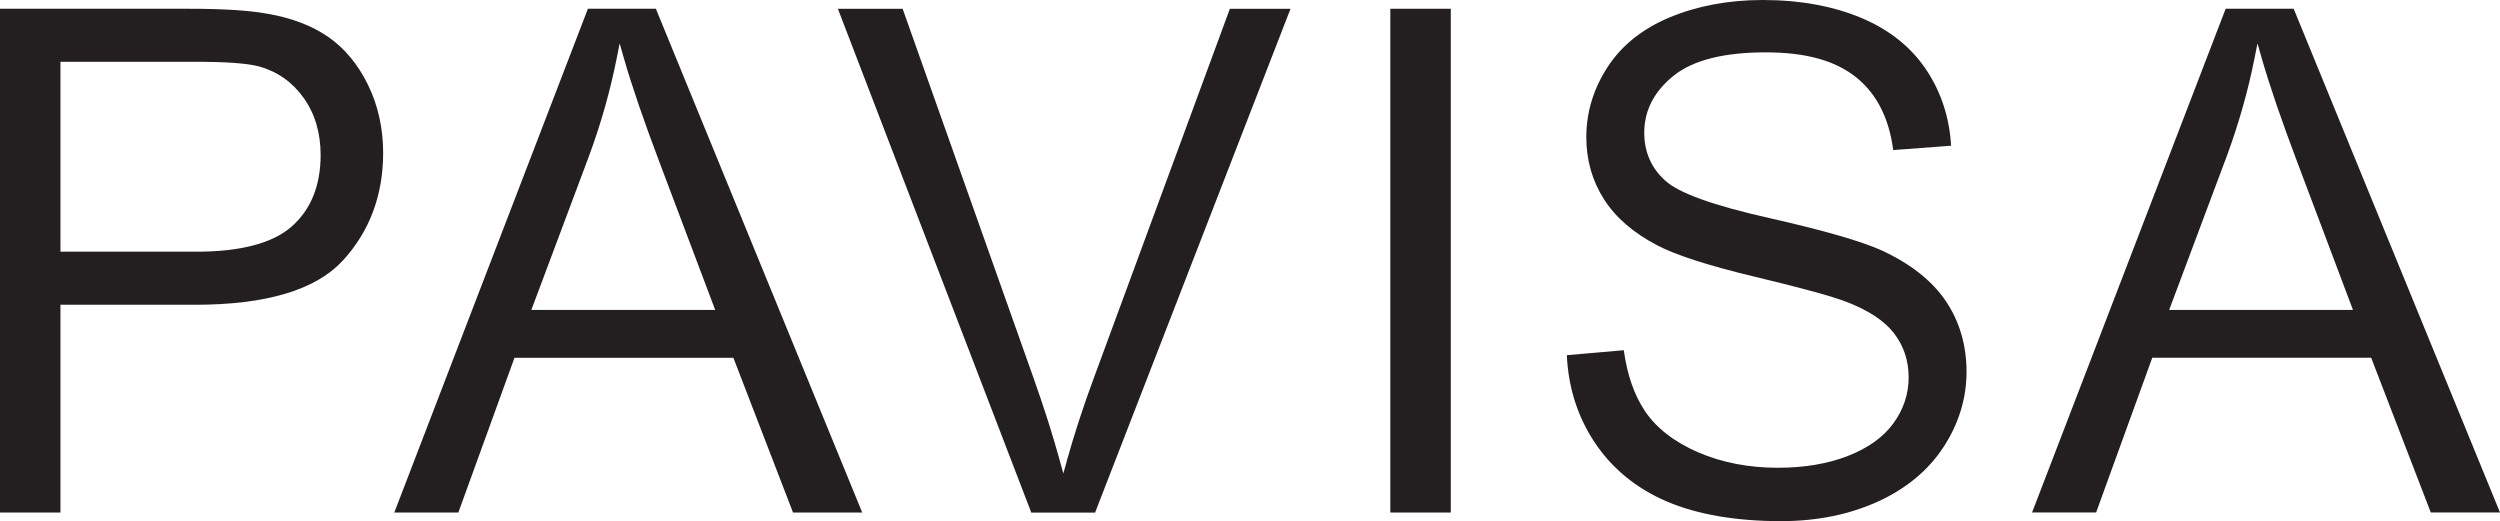
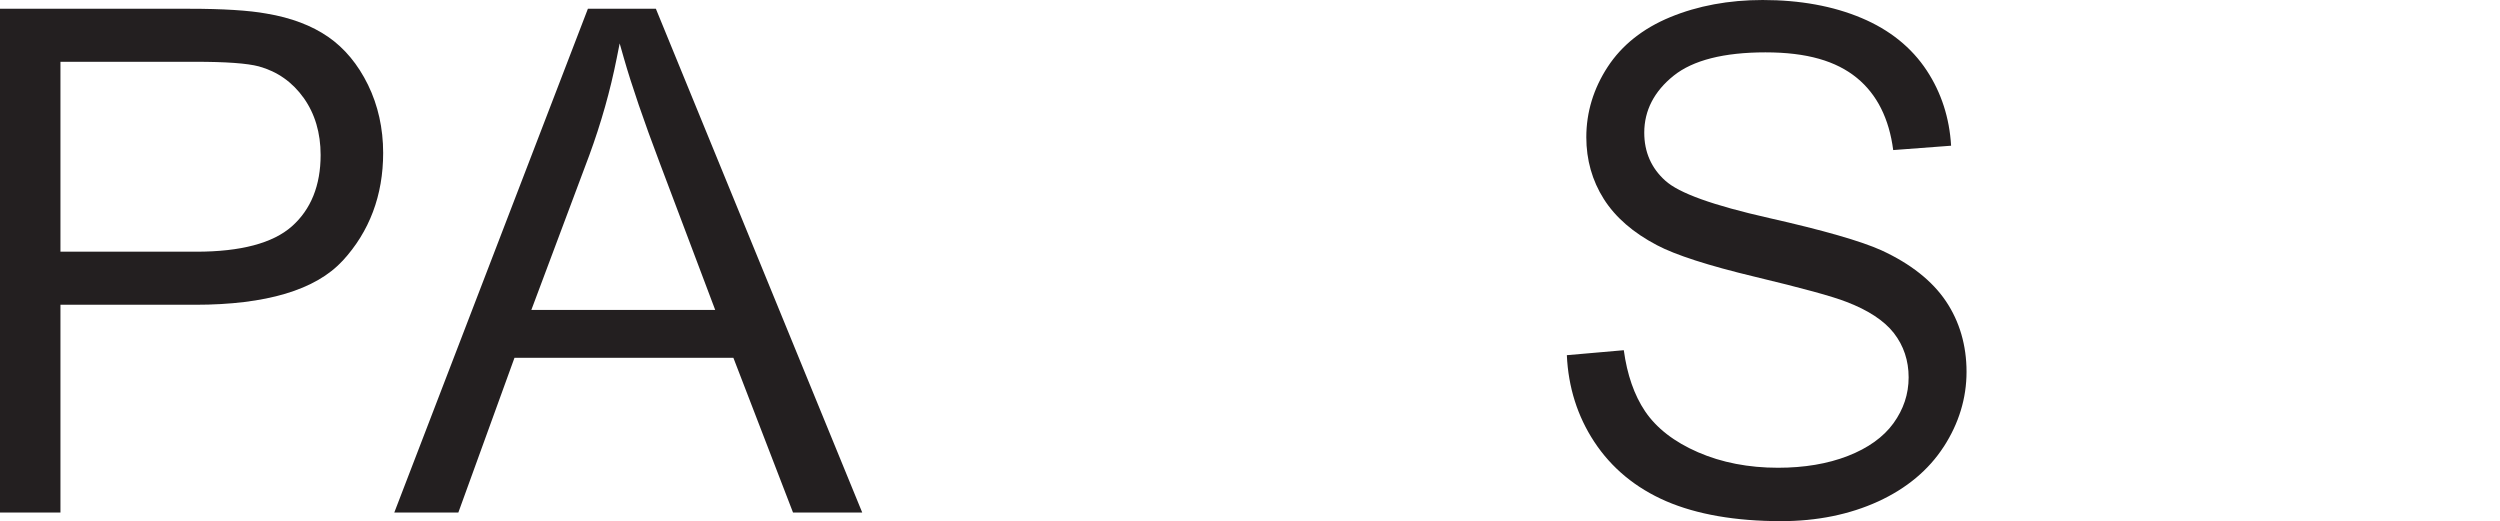
<svg xmlns="http://www.w3.org/2000/svg" id="Layer_1" version="1.1" viewBox="0 0 528.11 110.09">
  <defs>
    <style>
      .st0 {
        fill: #231f20;
      }

      .st1 {
        fill: #fff;
      }

      .st2 {
        display: none;
      }
    </style>
  </defs>
  <g id="Capa_1" class="st2">
-     <rect class="st1" x="-68.15" y="-330.3" width="720" height="720" />
-     <rect x="671.85" y="-330.3" width="720" height="720" />
-   </g>
+     </g>
  <g id="Capa_2">
    <g>
      <path class="st0" d="M72.37,55.1c5.69-6.18,8.57-13.85,8.57-22.79,0-5.2-1.08-10.05-3.2-14.39-2.12-4.33-4.95-7.73-8.41-10.13-3.48-2.4-7.86-4.06-13.03-4.92-3.73-.68-9.22-1.02-16.31-1.02H0v106.42h12.77v-43.89h28.47c14.98,0,25.46-3.13,31.12-9.29h.01ZM61.65,47.82c-4.01,3.55-10.8,5.35-20.18,5.35H12.77V13.05h28.4c6.61,0,11.04.32,13.53.98,3.9,1.08,7.08,3.32,9.46,6.67,2.37,3.33,3.57,7.38,3.57,12.04,0,6.43-2.05,11.51-6.08,15.08h0Z" />
      <path class="st0" d="M124.19,1.85l-40.9,106.42h13.53l11.68-32.19.18-.5h46.24l.19.49,12.41,32.2h14.62L138.55,1.85h-14.36ZM150.69,64.43l.39,1.04h-38.84l.39-1.03,11.86-31.66c2.48-6.75,4.43-13.64,5.79-20.5l.62-3.11.87,3.05c1.65,5.78,4.22,13.29,7.64,22.32l11.28,29.9h0Z" />
-       <path class="st0" d="M225.36,97.39l-.74,2.63-.72-2.63c-1.49-5.45-3.38-11.38-5.6-17.62L190.68,1.86h-13.68l40.85,106.42h13.48L272.61,1.86h-12.81l-28.71,77.92c-2.17,5.85-4.11,11.78-5.75,17.61h.02,0Z" />
-       <rect class="st0" x="293.7" y="1.85" width="12.77" height="106.42" />
      <path class="st0" d="M410.61,94.36c3.19-4.93,4.81-10.25,4.81-15.82s-1.47-10.63-4.36-14.92c-2.9-4.3-7.48-7.92-13.61-10.74-4.26-1.93-12.25-4.23-23.76-6.83-11.86-2.68-19.02-5.26-21.9-7.88-2.95-2.64-4.45-6.05-4.45-10.14,0-4.69,2.09-8.74,6.22-12.05,4.08-3.26,10.6-4.92,19.38-4.92s14.94,1.82,19.32,5.4c4.24,3.47,6.81,8.6,7.67,15.24l12.23-.92c-.34-5.87-2.07-11.21-5.14-15.88-3.19-4.85-7.82-8.59-13.77-11.09-5.99-2.53-13.02-3.81-20.89-3.81-7.14,0-13.71,1.22-19.53,3.62-5.77,2.38-10.22,5.92-13.21,10.5-3,4.59-4.52,9.59-4.52,14.86,0,4.79,1.24,9.17,3.68,13.03,2.44,3.87,6.23,7.16,11.24,9.78,3.91,2.07,10.87,4.32,20.68,6.67,10.05,2.41,16.38,4.14,19.33,5.3,4.63,1.76,8.01,3.99,10.05,6.61,2.06,2.66,3.11,5.8,3.11,9.34s-1.08,6.75-3.2,9.69c-2.12,2.93-5.37,5.26-9.67,6.93-4.25,1.65-9.2,2.48-14.72,2.48-6.22,0-11.9-1.1-16.89-3.27-5.03-2.18-8.79-5.1-11.2-8.67-2.28-3.39-3.79-7.72-4.49-12.89l-12.03,1.05c.3,6.75,2.24,12.9,5.78,18.28,3.66,5.57,8.78,9.79,15.21,12.57,6.48,2.79,14.65,4.21,24.27,4.21,7.57,0,14.46-1.4,20.5-4.16,6-2.75,10.67-6.64,13.86-11.58h0Z" />
-       <path class="st0" d="M528.11,108.26L484.52,1.84h-14.36l-40.9,106.42h13.53l11.68-32.19.18-.5h46.24l.19.49,12.41,32.2h14.62ZM495.95,65.47h-37.73l.39-1.03,11.86-31.66c2.48-6.75,4.43-13.64,5.79-20.5l.62-3.11.87,3.04c1.66,5.79,4.23,13.3,7.64,22.32l11.27,29.9.39,1.04h-1.11,0Z" />
    </g>
  </g>
</svg>